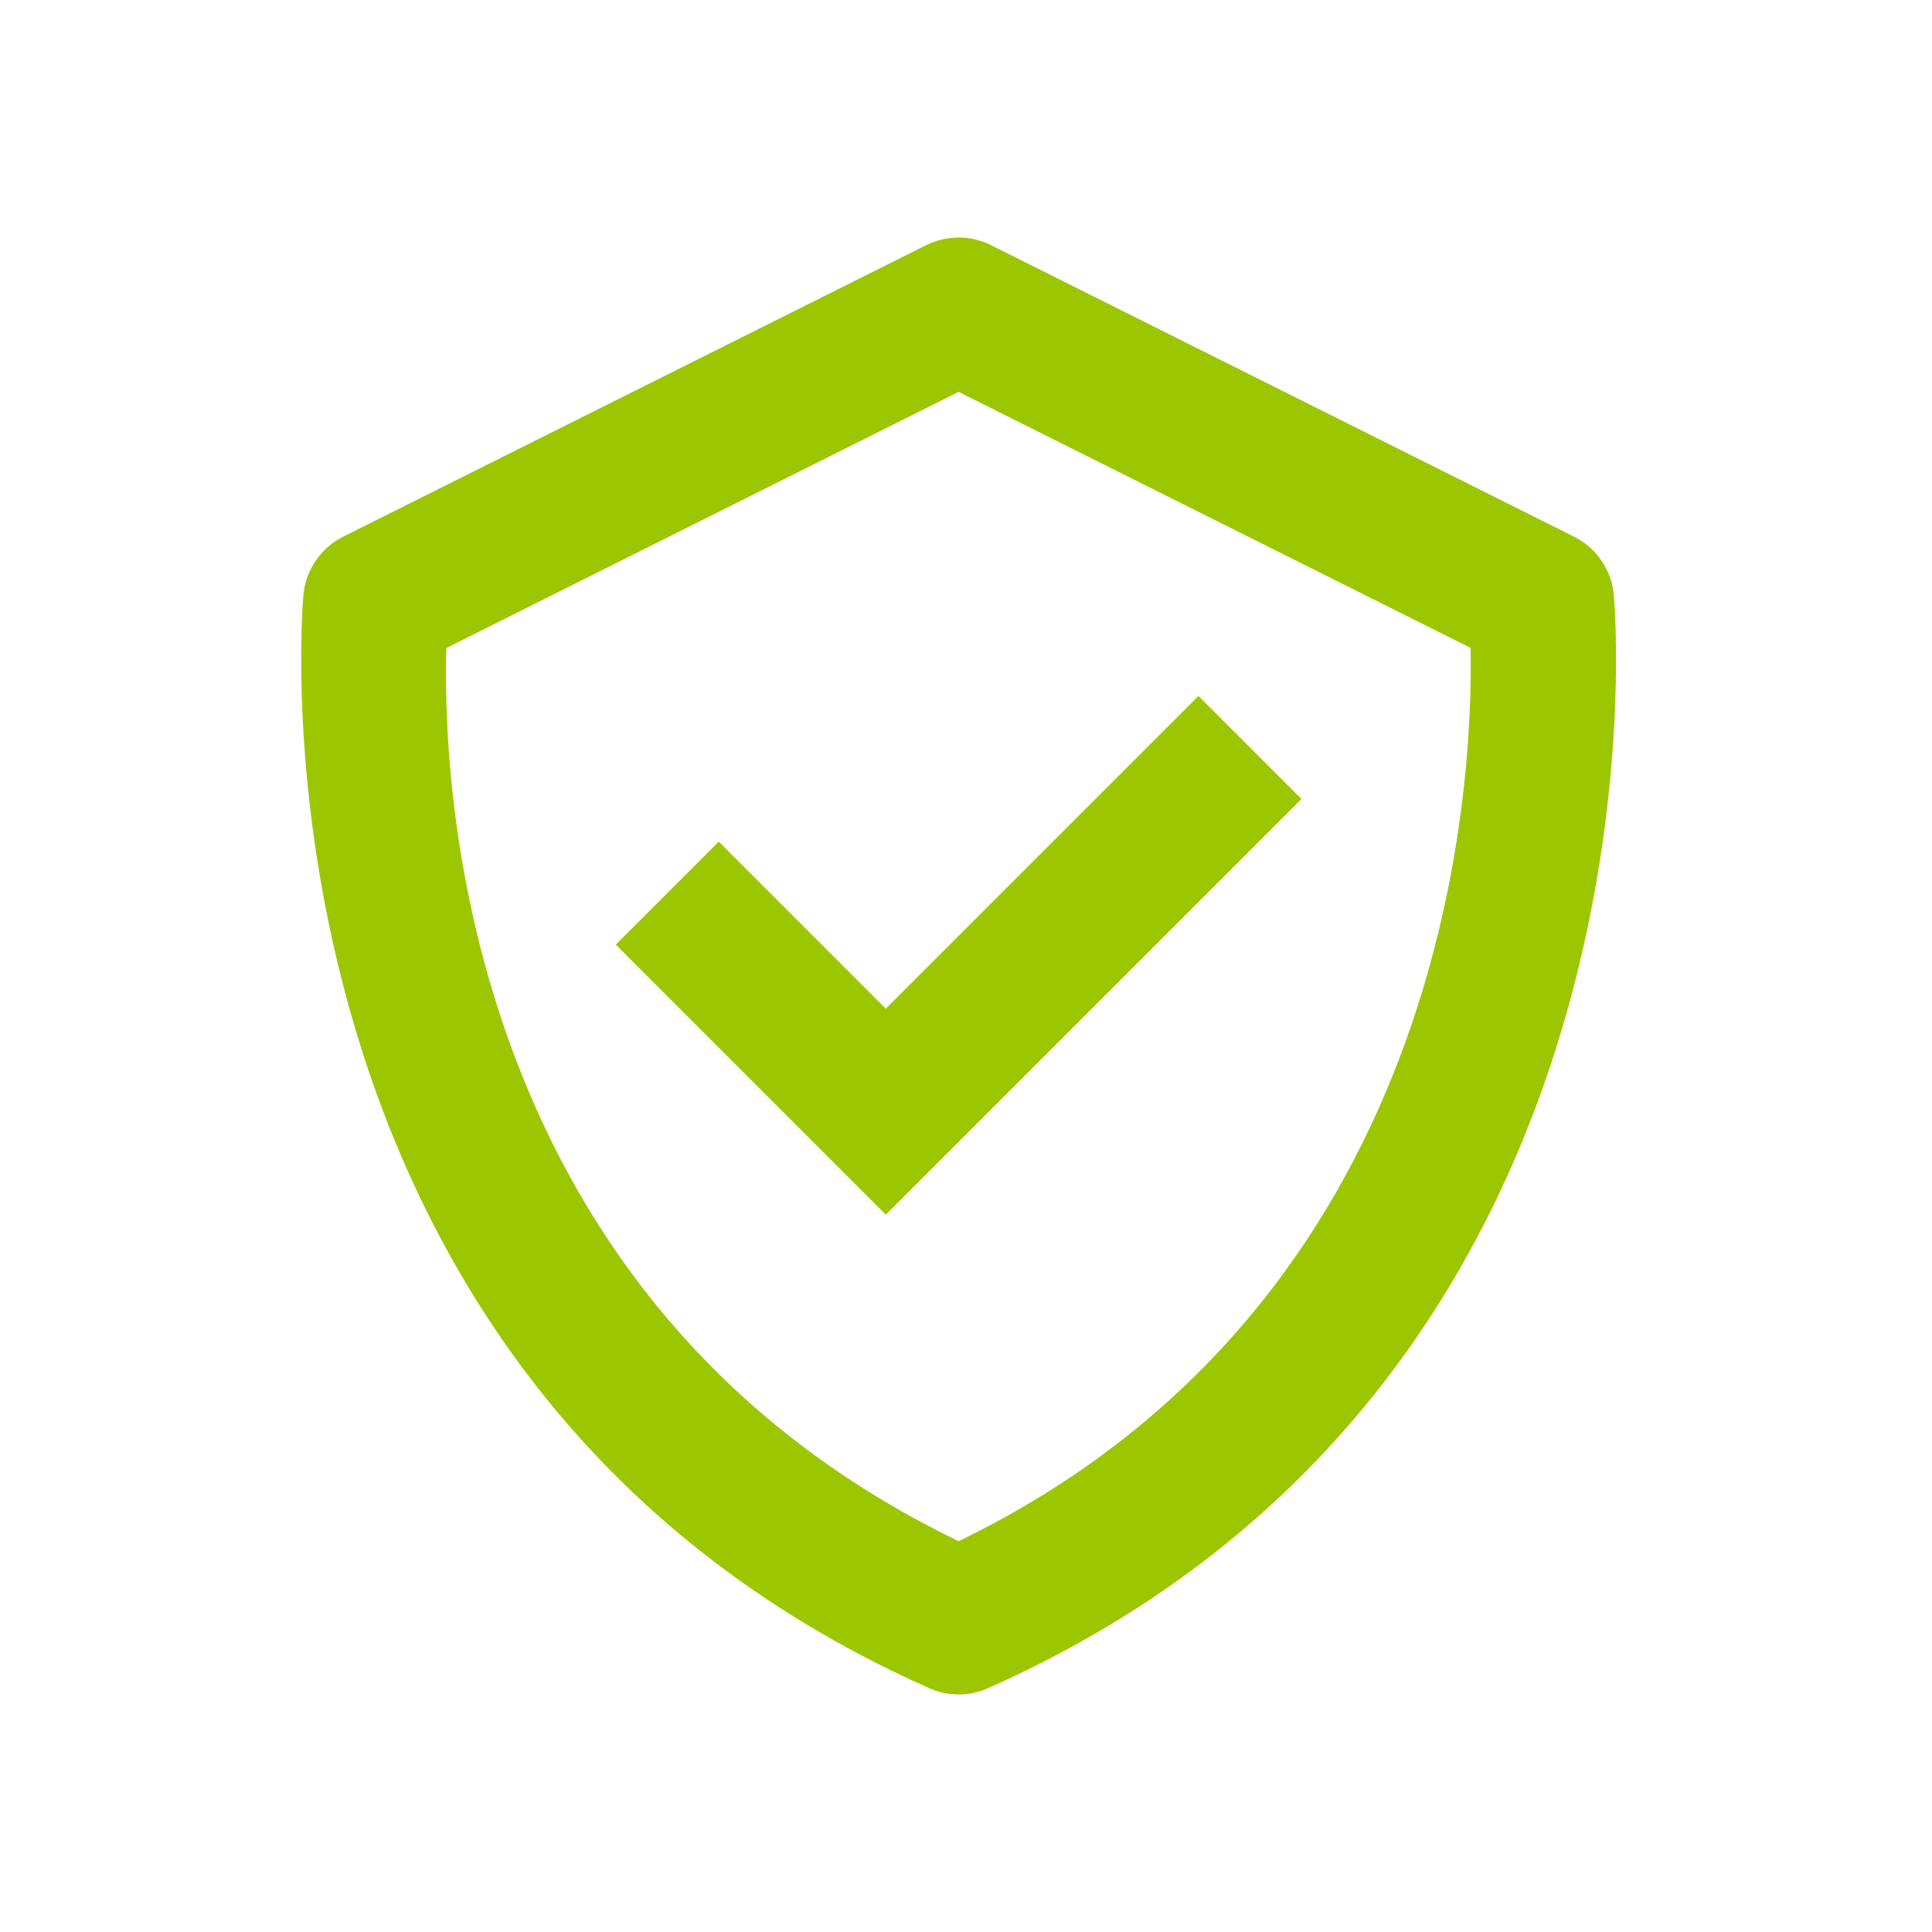
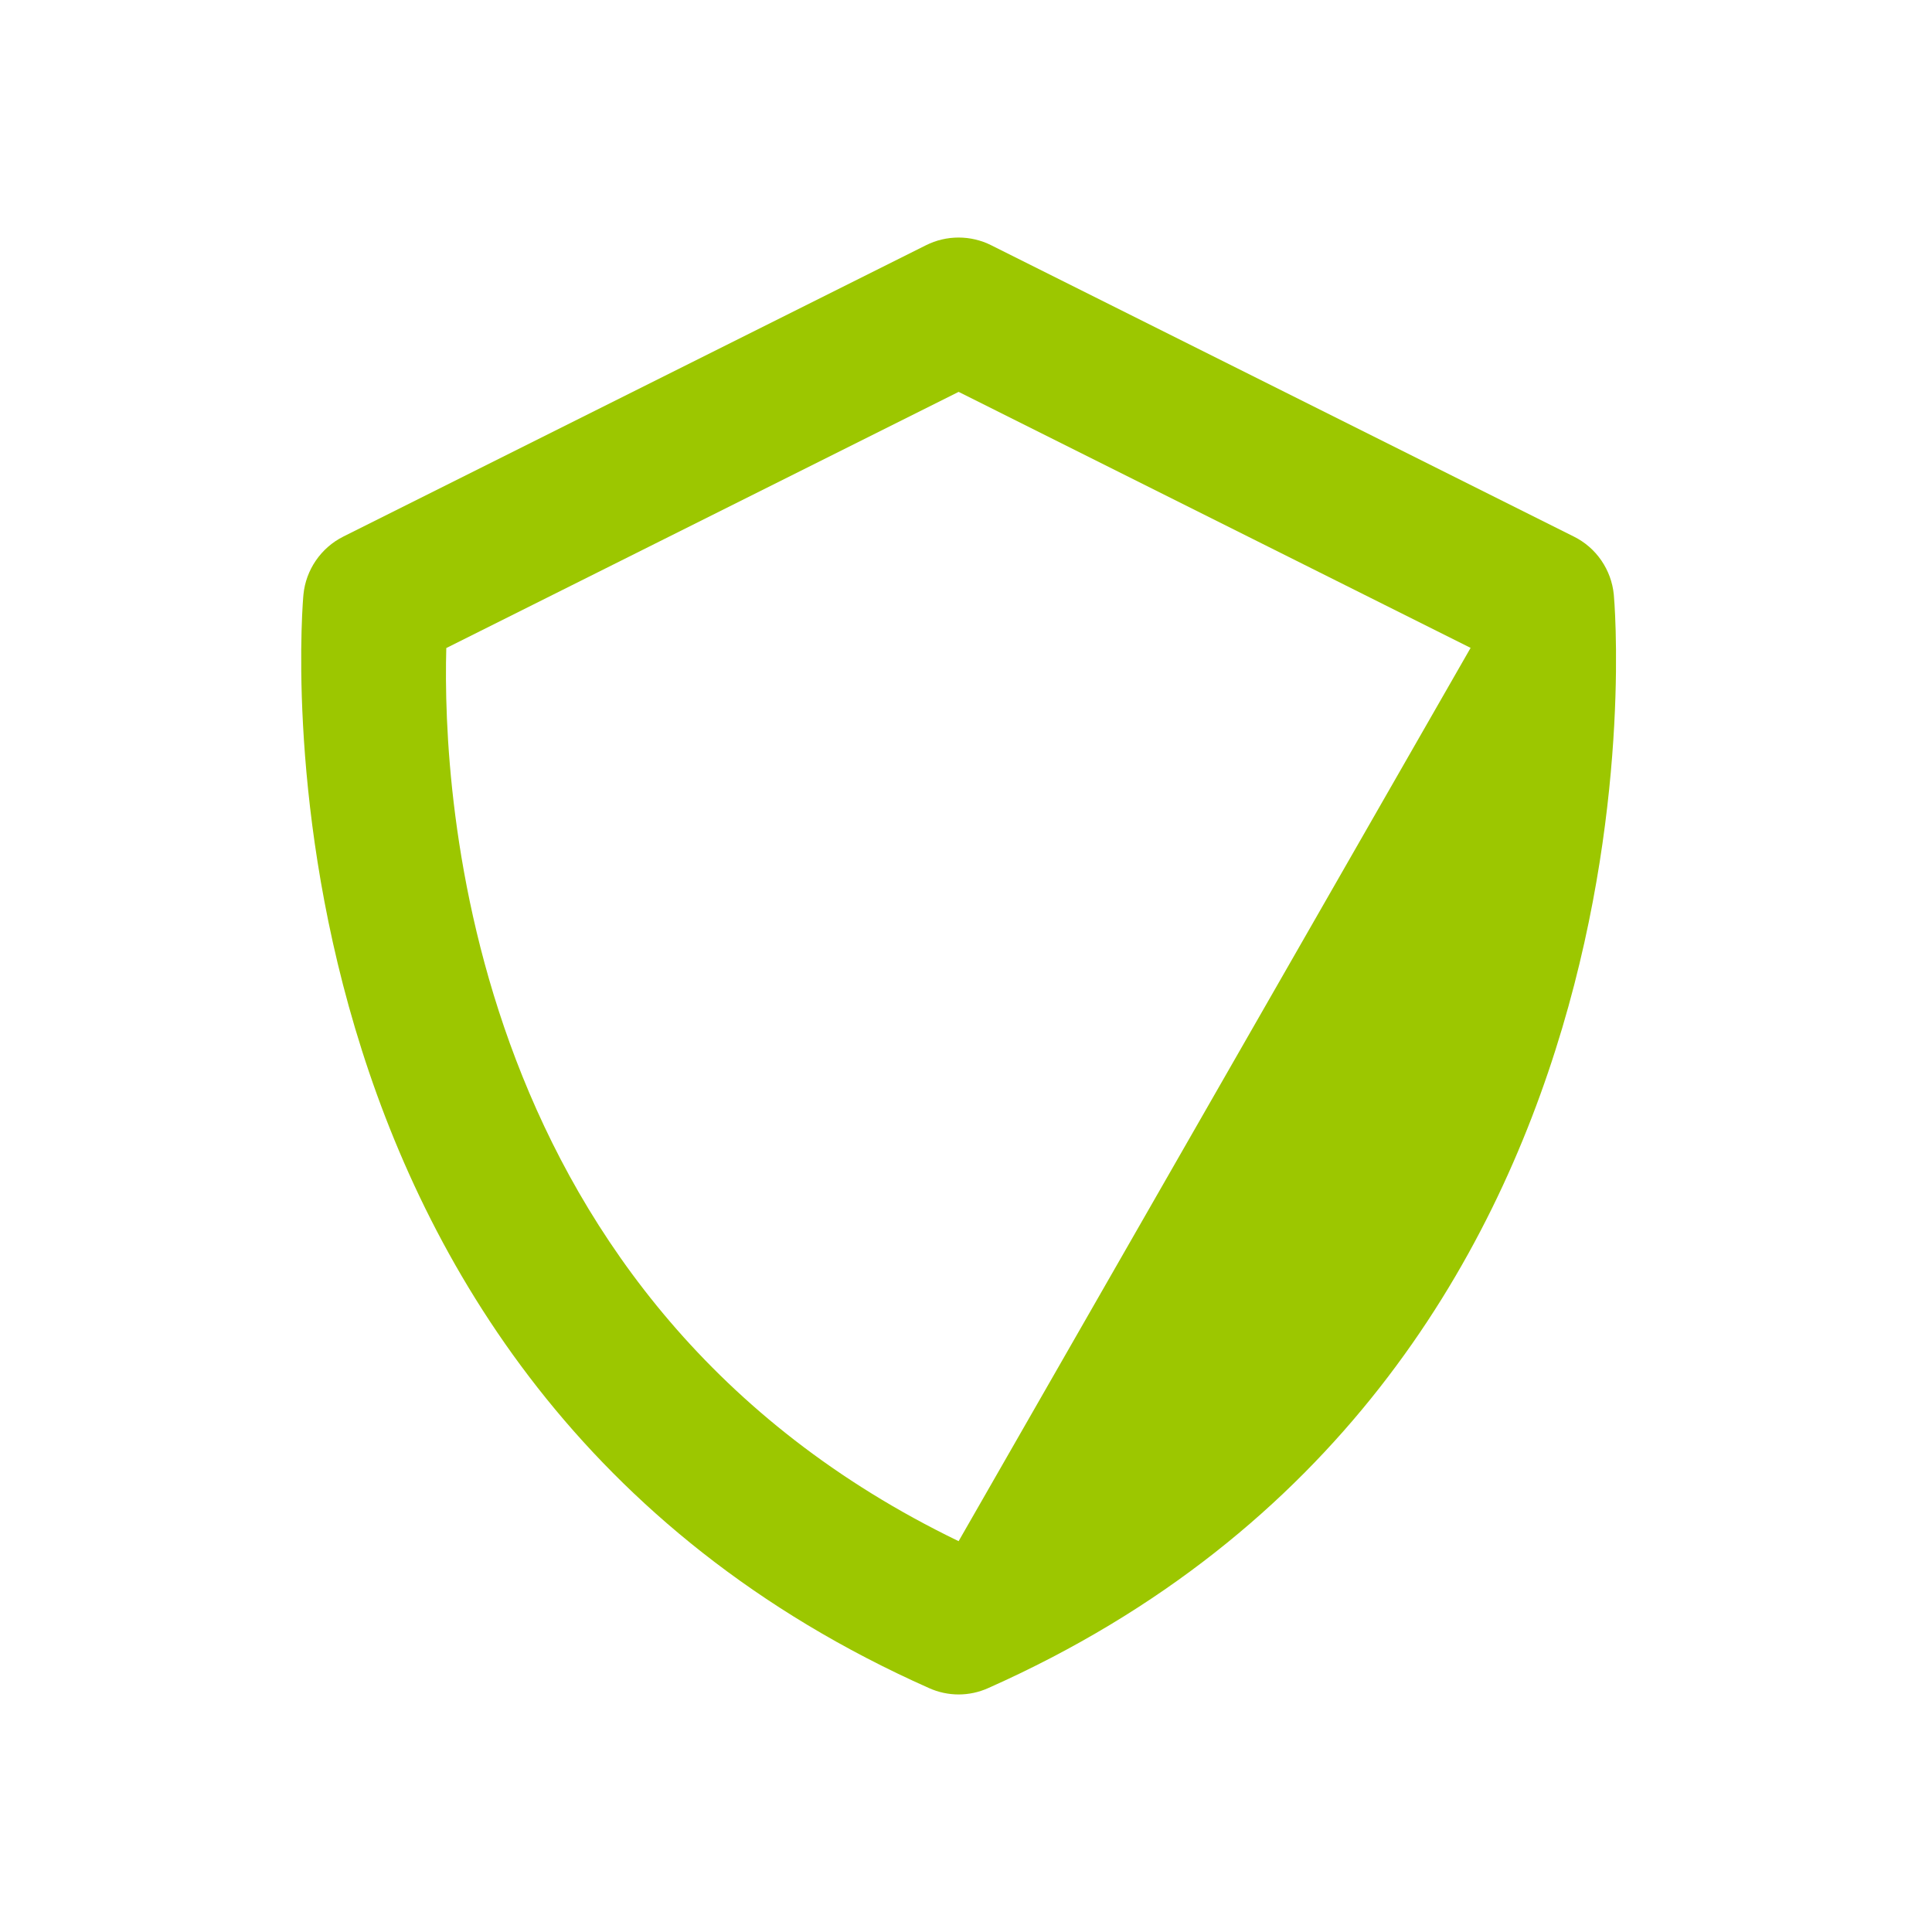
<svg xmlns="http://www.w3.org/2000/svg" width="61" height="61" viewBox="0 0 61 61" fill="none">
-   <path d="M50.953 18.77C50.915 18.384 50.779 18.014 50.559 17.694C50.339 17.374 50.041 17.115 49.693 16.942L31.295 7.743C30.976 7.583 30.623 7.5 30.266 7.5C29.909 7.5 29.556 7.583 29.237 7.743L10.839 16.942C10.492 17.116 10.195 17.375 9.975 17.695C9.755 18.015 9.619 18.384 9.581 18.77C9.555 19.017 7.371 43.532 29.333 53.299C29.627 53.431 29.945 53.5 30.267 53.5C30.589 53.5 30.907 53.431 31.201 53.299C53.163 43.532 50.979 19.019 50.953 18.77V18.77ZM30.267 48.66C14.7 41.136 13.964 25.076 14.091 20.461L30.267 12.373L46.432 20.456C46.517 25.03 45.678 41.195 30.267 48.66Z" fill="#9CC700" />
-   <path d="M27.967 31.847L22.694 26.573L19.442 29.825L27.967 38.351L41.092 25.226L37.84 21.974L27.967 31.847Z" fill="#9CC700" />
+   <path d="M50.953 18.77C50.915 18.384 50.779 18.014 50.559 17.694C50.339 17.374 50.041 17.115 49.693 16.942L31.295 7.743C30.976 7.583 30.623 7.5 30.266 7.5C29.909 7.5 29.556 7.583 29.237 7.743L10.839 16.942C10.492 17.116 10.195 17.375 9.975 17.695C9.755 18.015 9.619 18.384 9.581 18.77C9.555 19.017 7.371 43.532 29.333 53.299C29.627 53.431 29.945 53.5 30.267 53.5C30.589 53.5 30.907 53.431 31.201 53.299C53.163 43.532 50.979 19.019 50.953 18.77V18.77ZM30.267 48.66C14.7 41.136 13.964 25.076 14.091 20.461L30.267 12.373L46.432 20.456Z" fill="#9CC700" />
</svg>